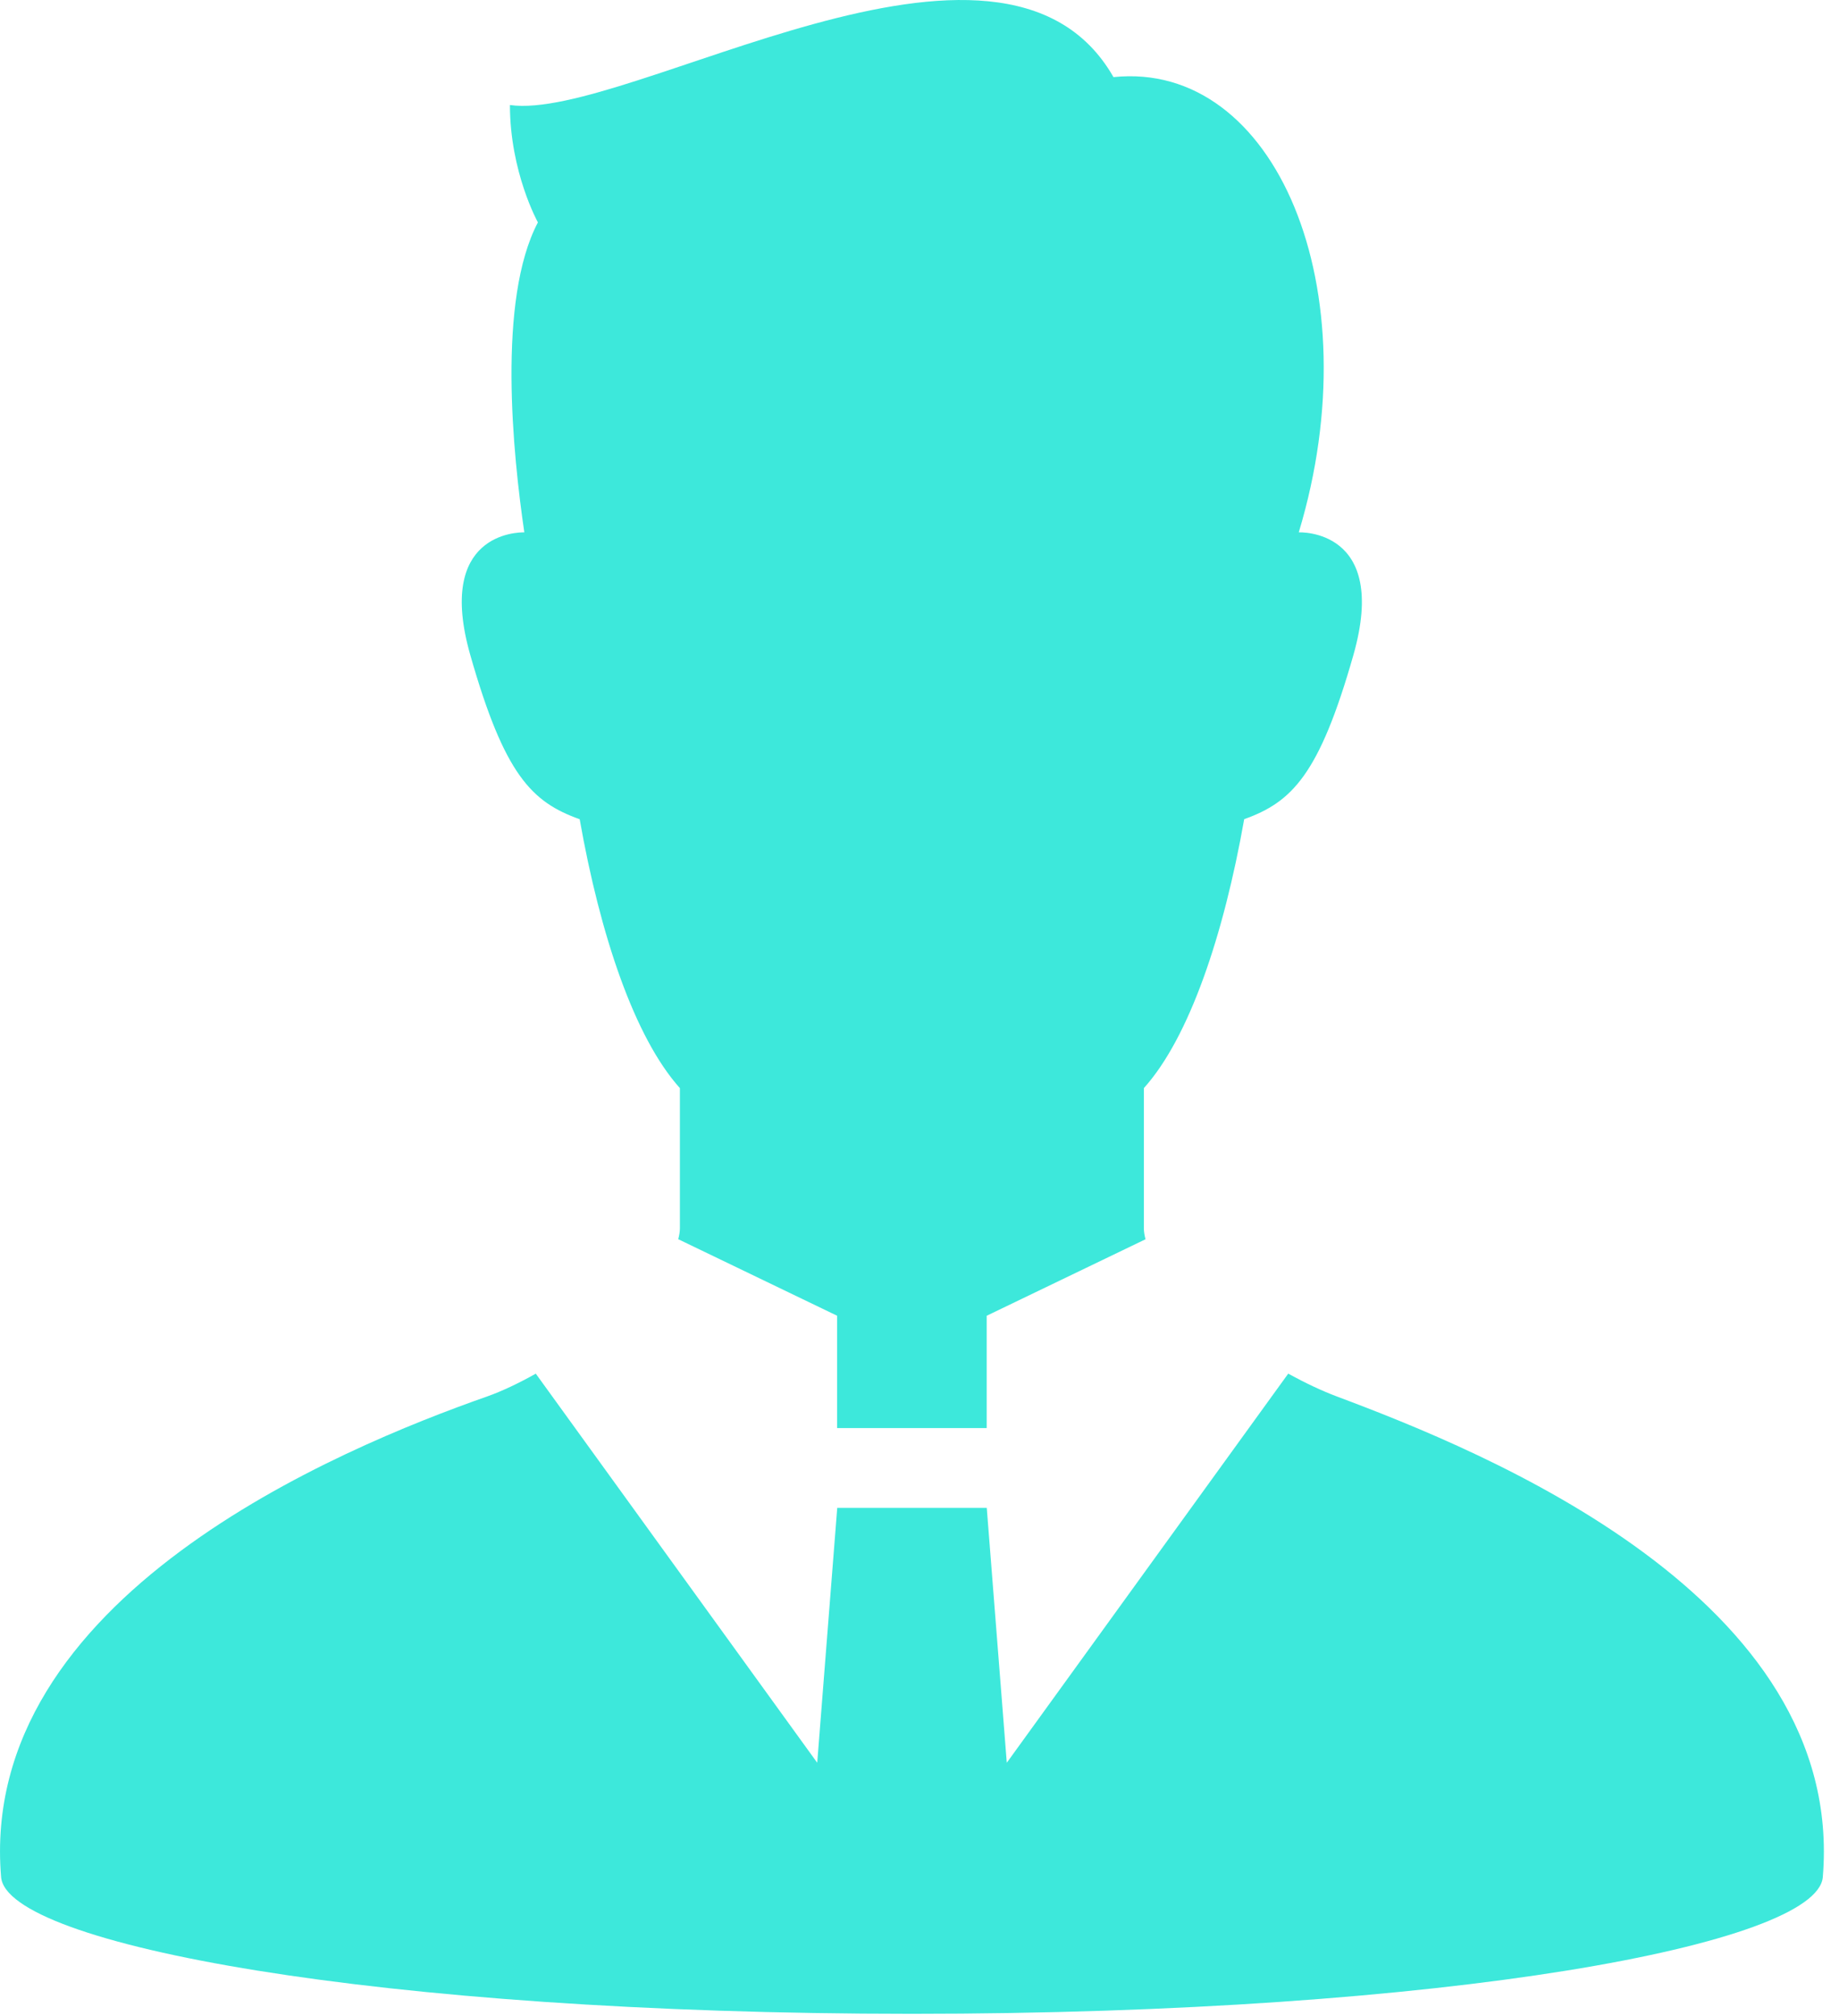
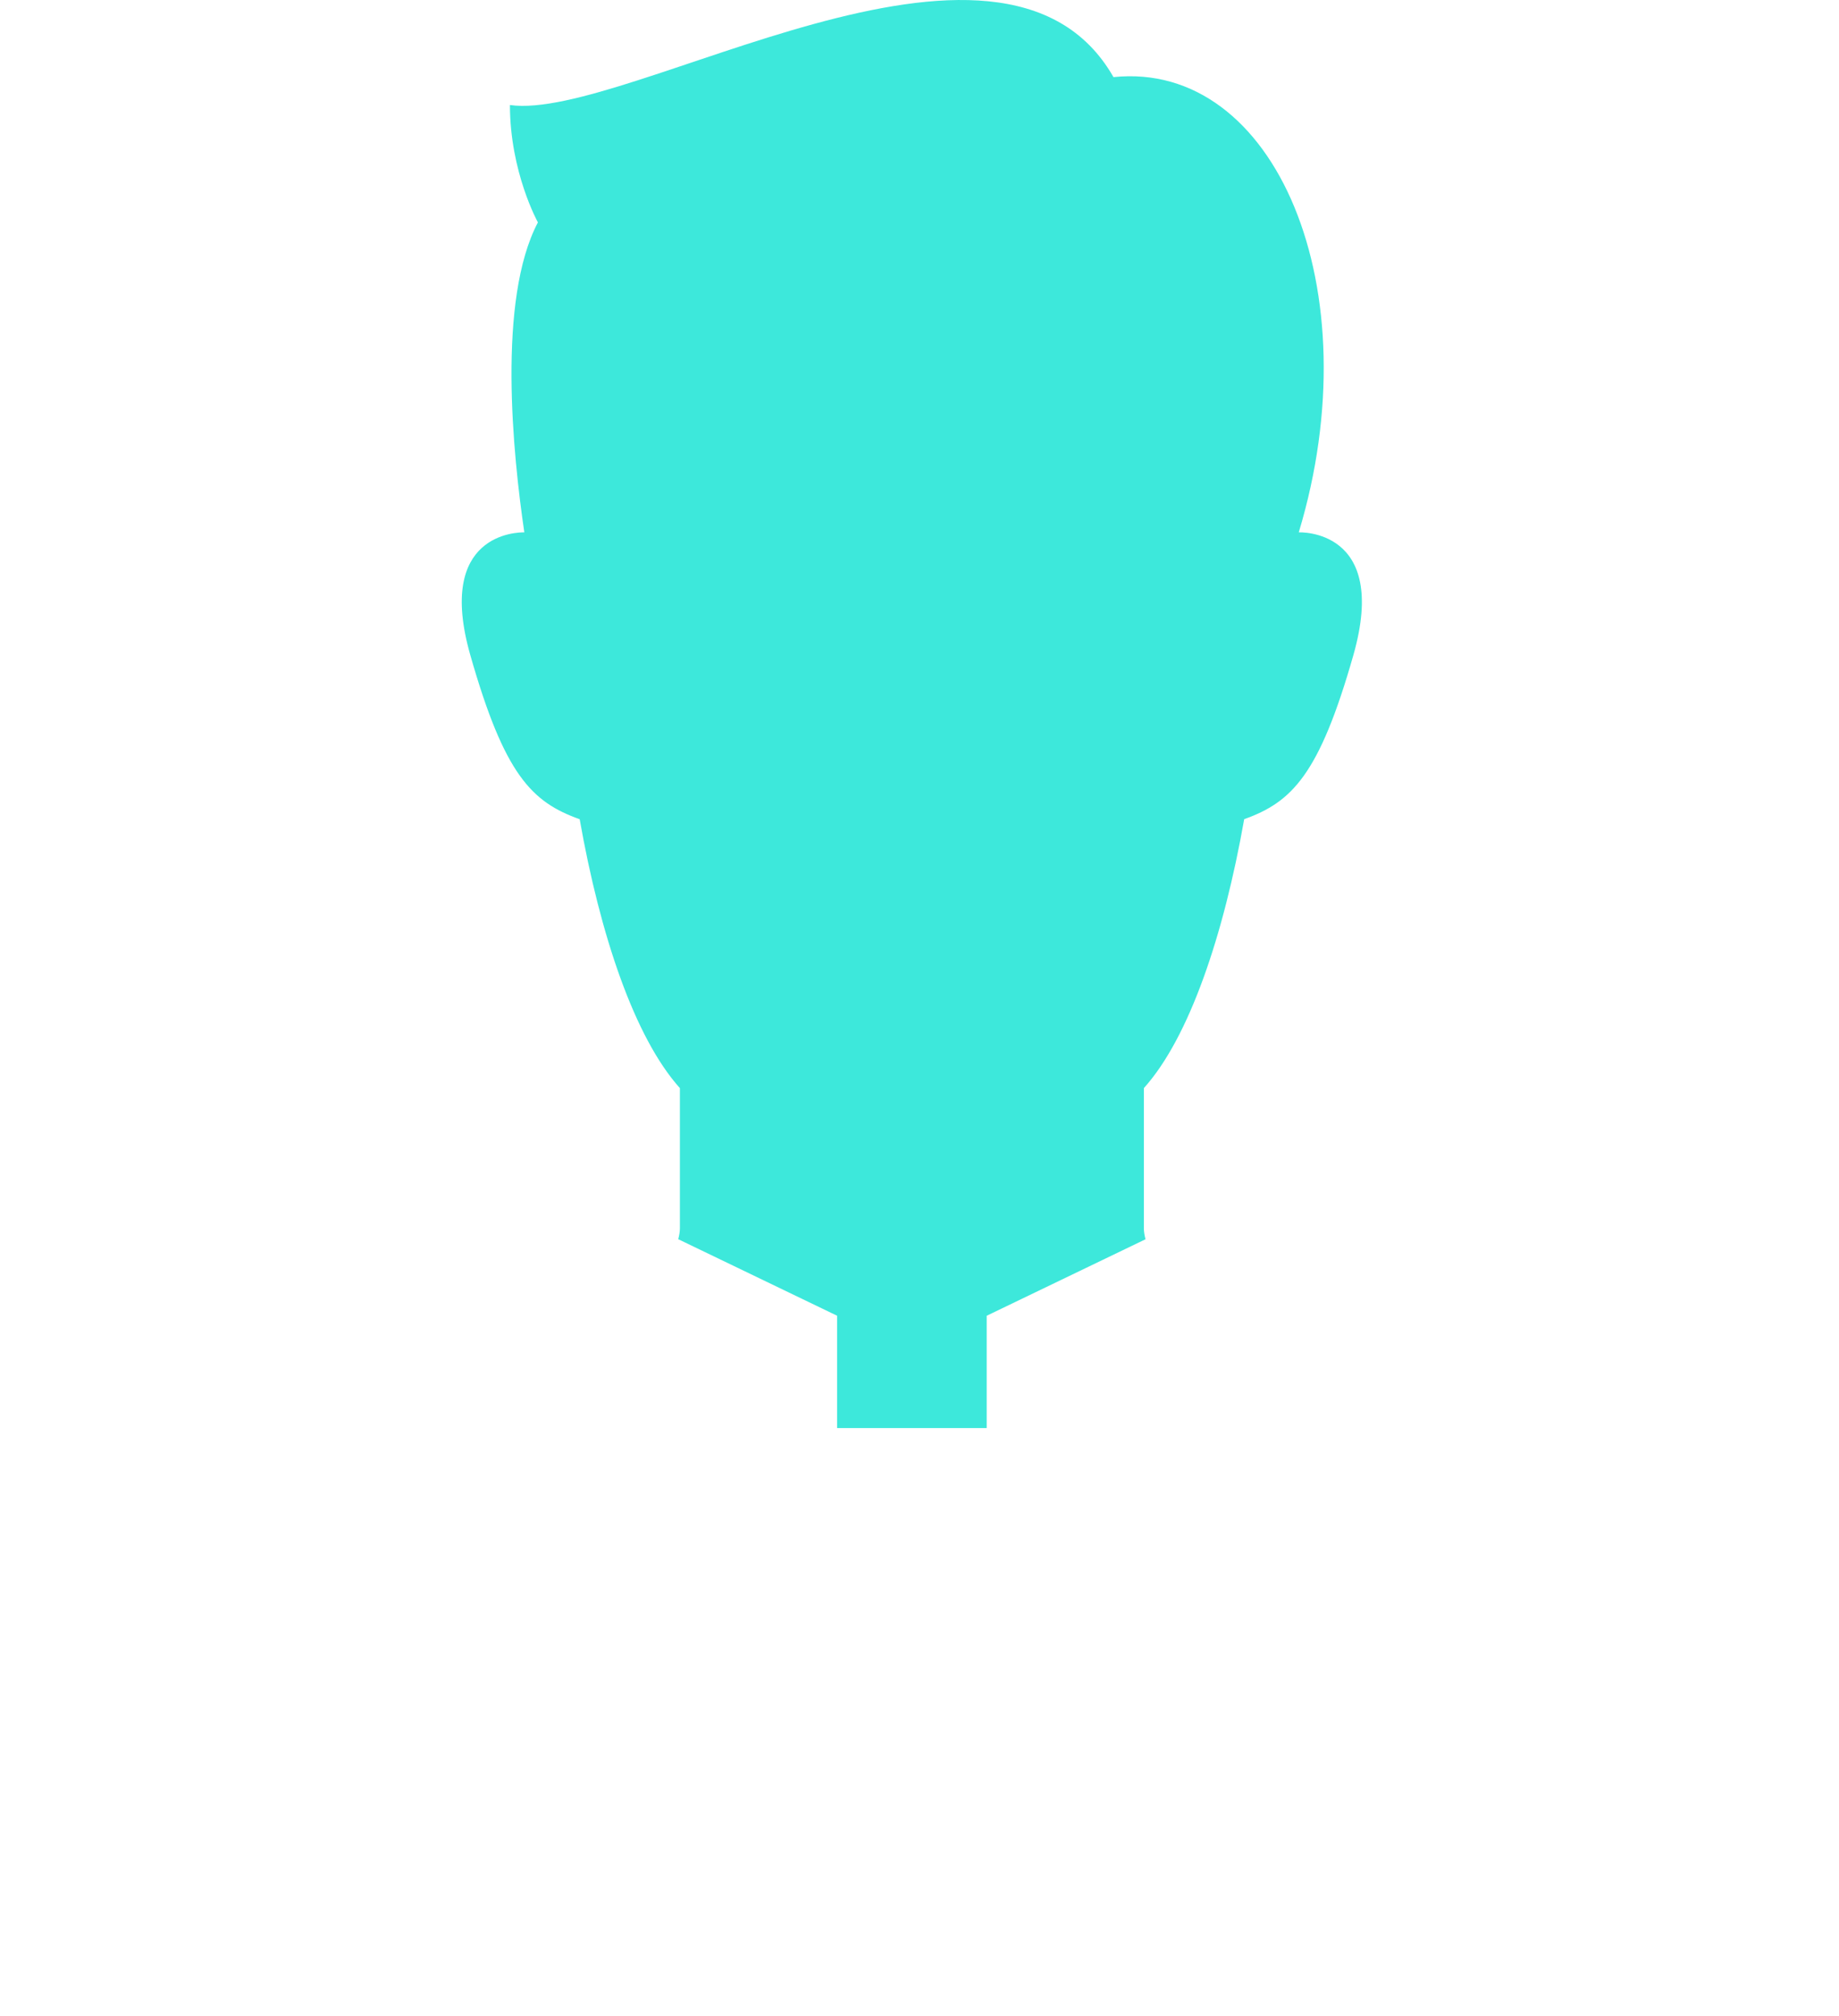
<svg xmlns="http://www.w3.org/2000/svg" width="52" height="57" viewBox="0 0 52 57" fill="none">
-   <path d="M37.799 39.477C37.37 39.316 36.902 39.094 36.426 38.833L28.468 49.833L27.902 42.627H23.674L23.108 49.833L15.15 38.833C14.66 39.108 14.187 39.332 13.776 39.477C9.607 40.943 -0.63 45.162 0.031 53.065C0.19 54.962 10.618 56.93 25.787 56.93C40.957 56.93 51.384 54.962 51.542 53.065C52.202 45.155 41.939 41.026 37.798 39.477H37.799Z" fill="#3DE8DB" />
  <path d="M16.391 23.158C16.97 26.44 17.944 29.334 19.225 30.761V34.718C19.225 34.818 19.207 34.923 19.178 35.032L23.671 37.196V40.371H27.9V37.196L32.391 35.034C32.362 34.925 32.344 34.819 32.344 34.718V30.761C33.628 29.334 34.601 26.44 35.181 23.158C36.53 22.675 37.304 21.903 38.267 18.525C39.293 14.927 36.724 15.05 36.724 15.05C38.802 8.17 36.066 1.705 31.485 2.18C28.324 -3.35 17.738 3.443 14.419 2.969C14.419 4.866 15.21 6.287 15.21 6.287C14.056 8.476 14.501 12.841 14.826 15.05C14.637 15.046 12.313 15.071 13.3 18.525C14.264 21.903 15.035 22.675 16.387 23.158H16.391Z" fill="#3DE8DB" />
</svg>